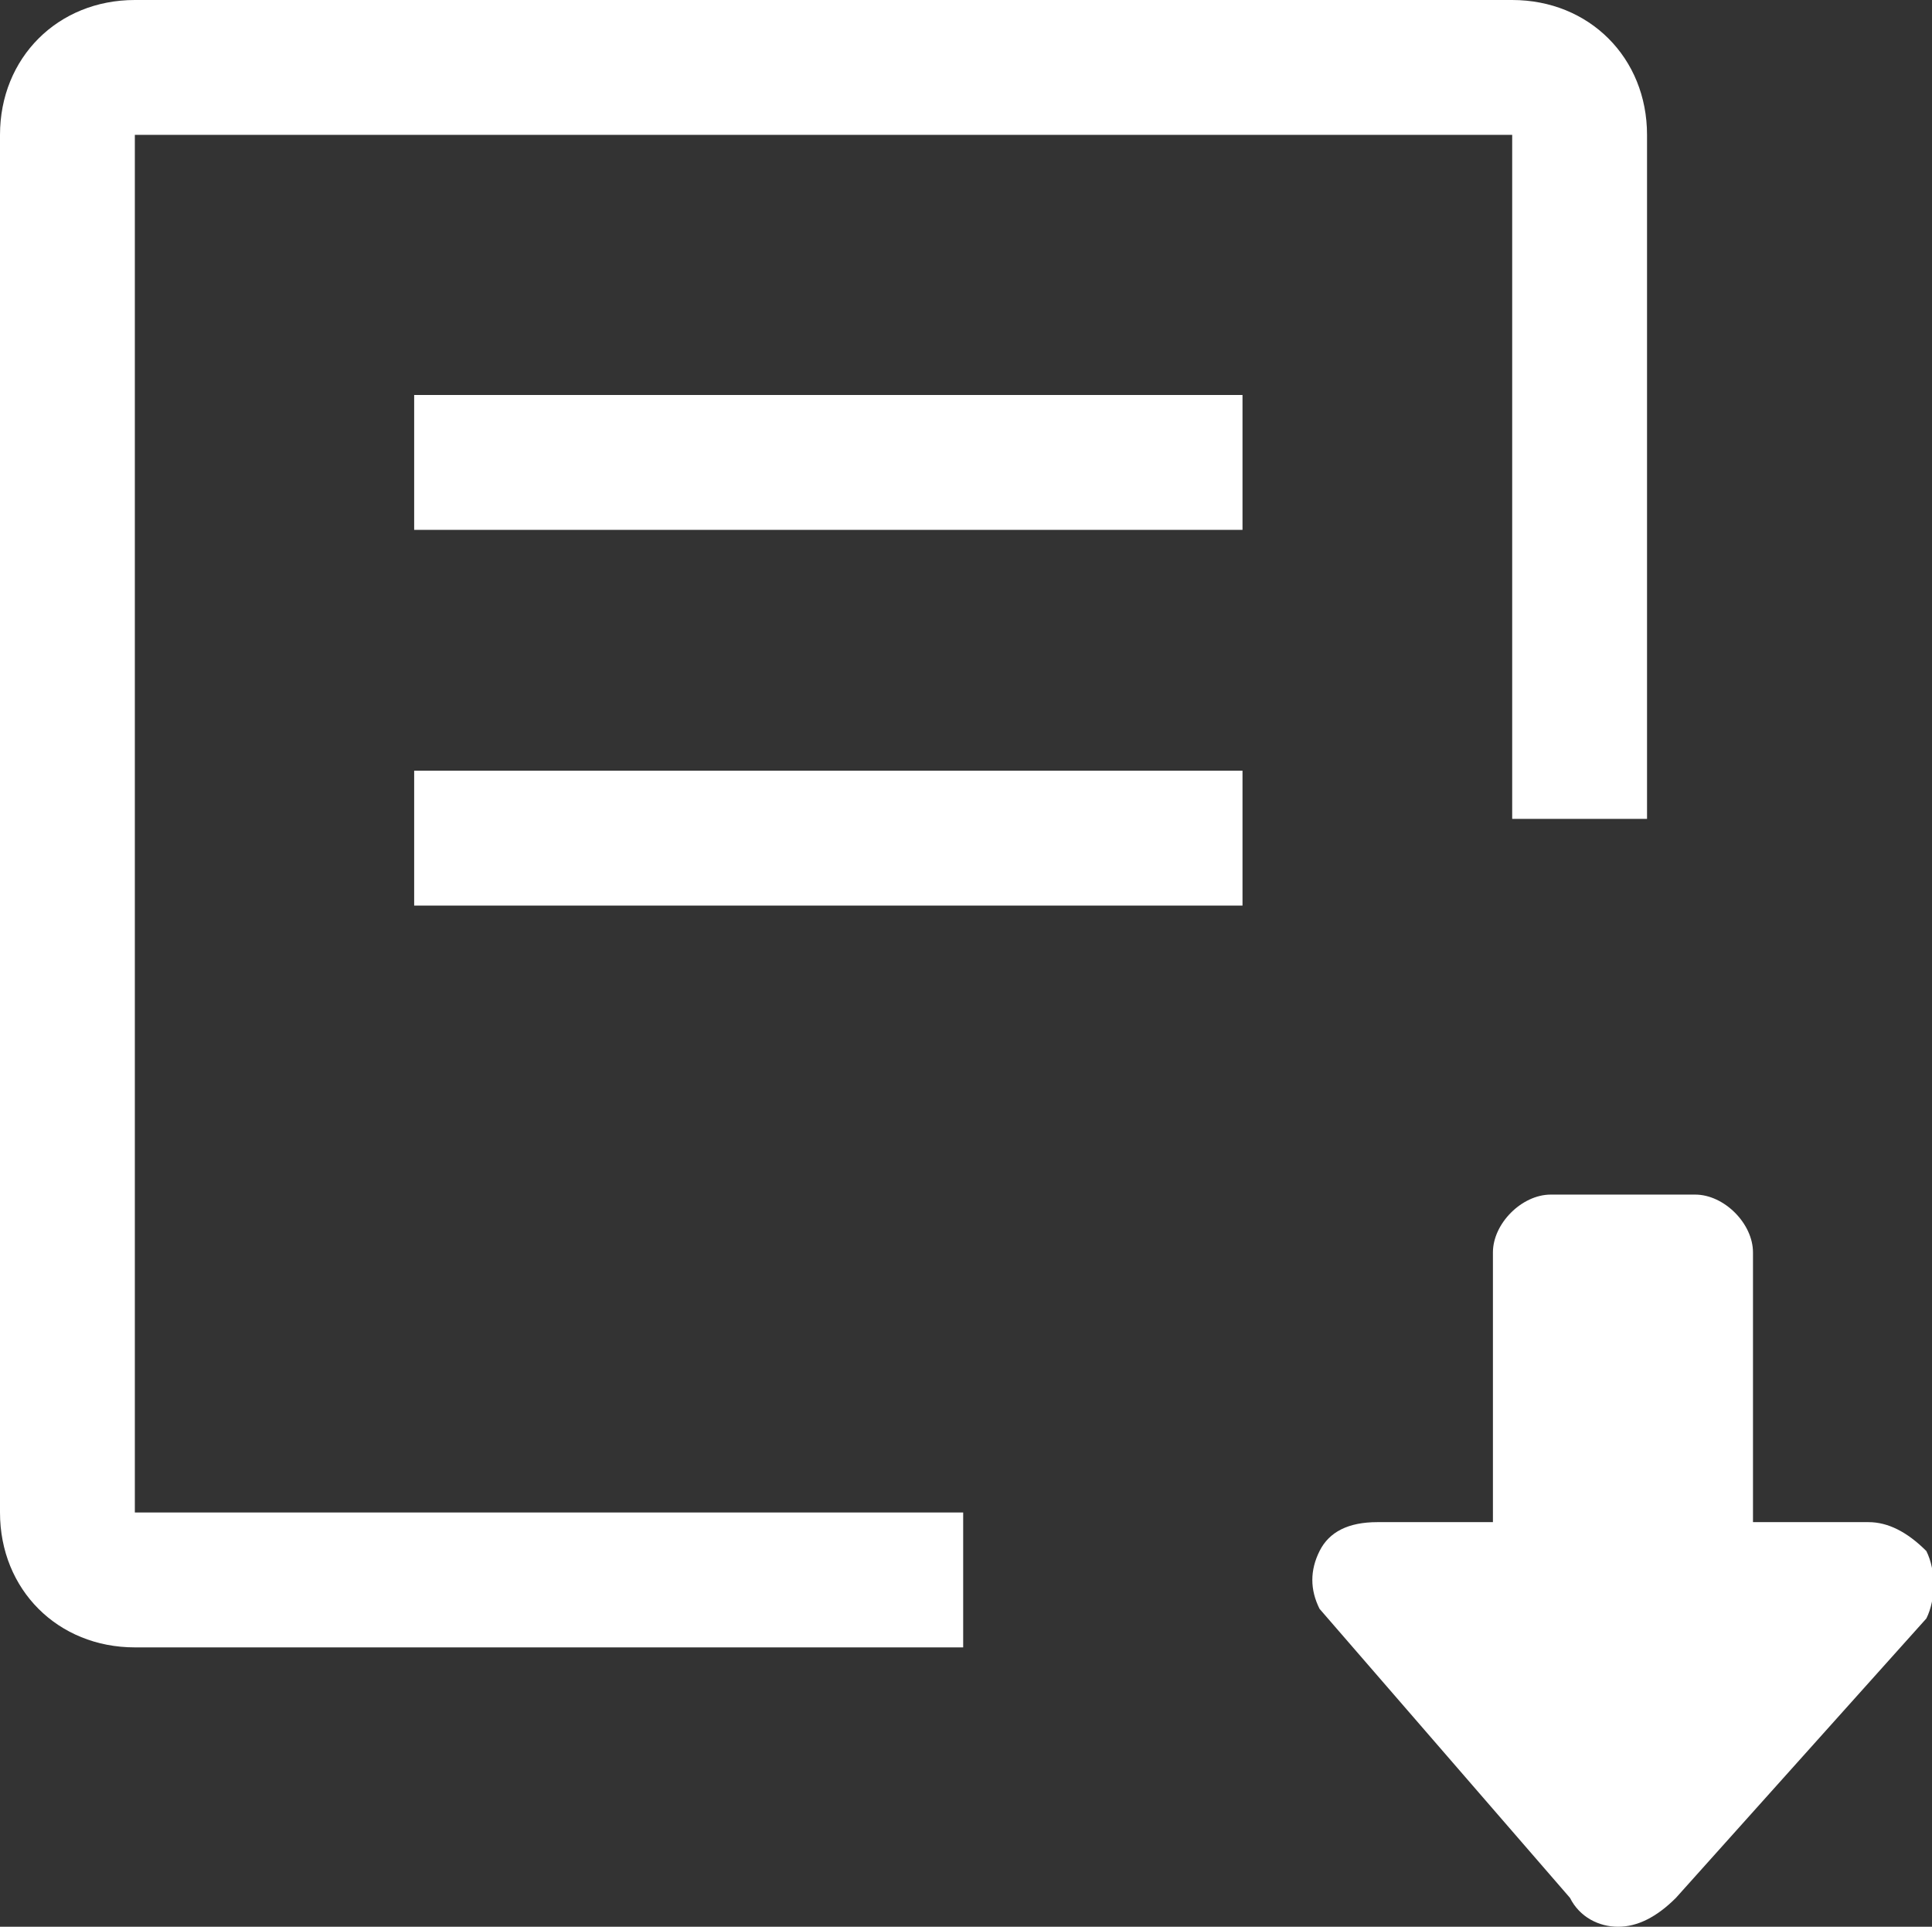
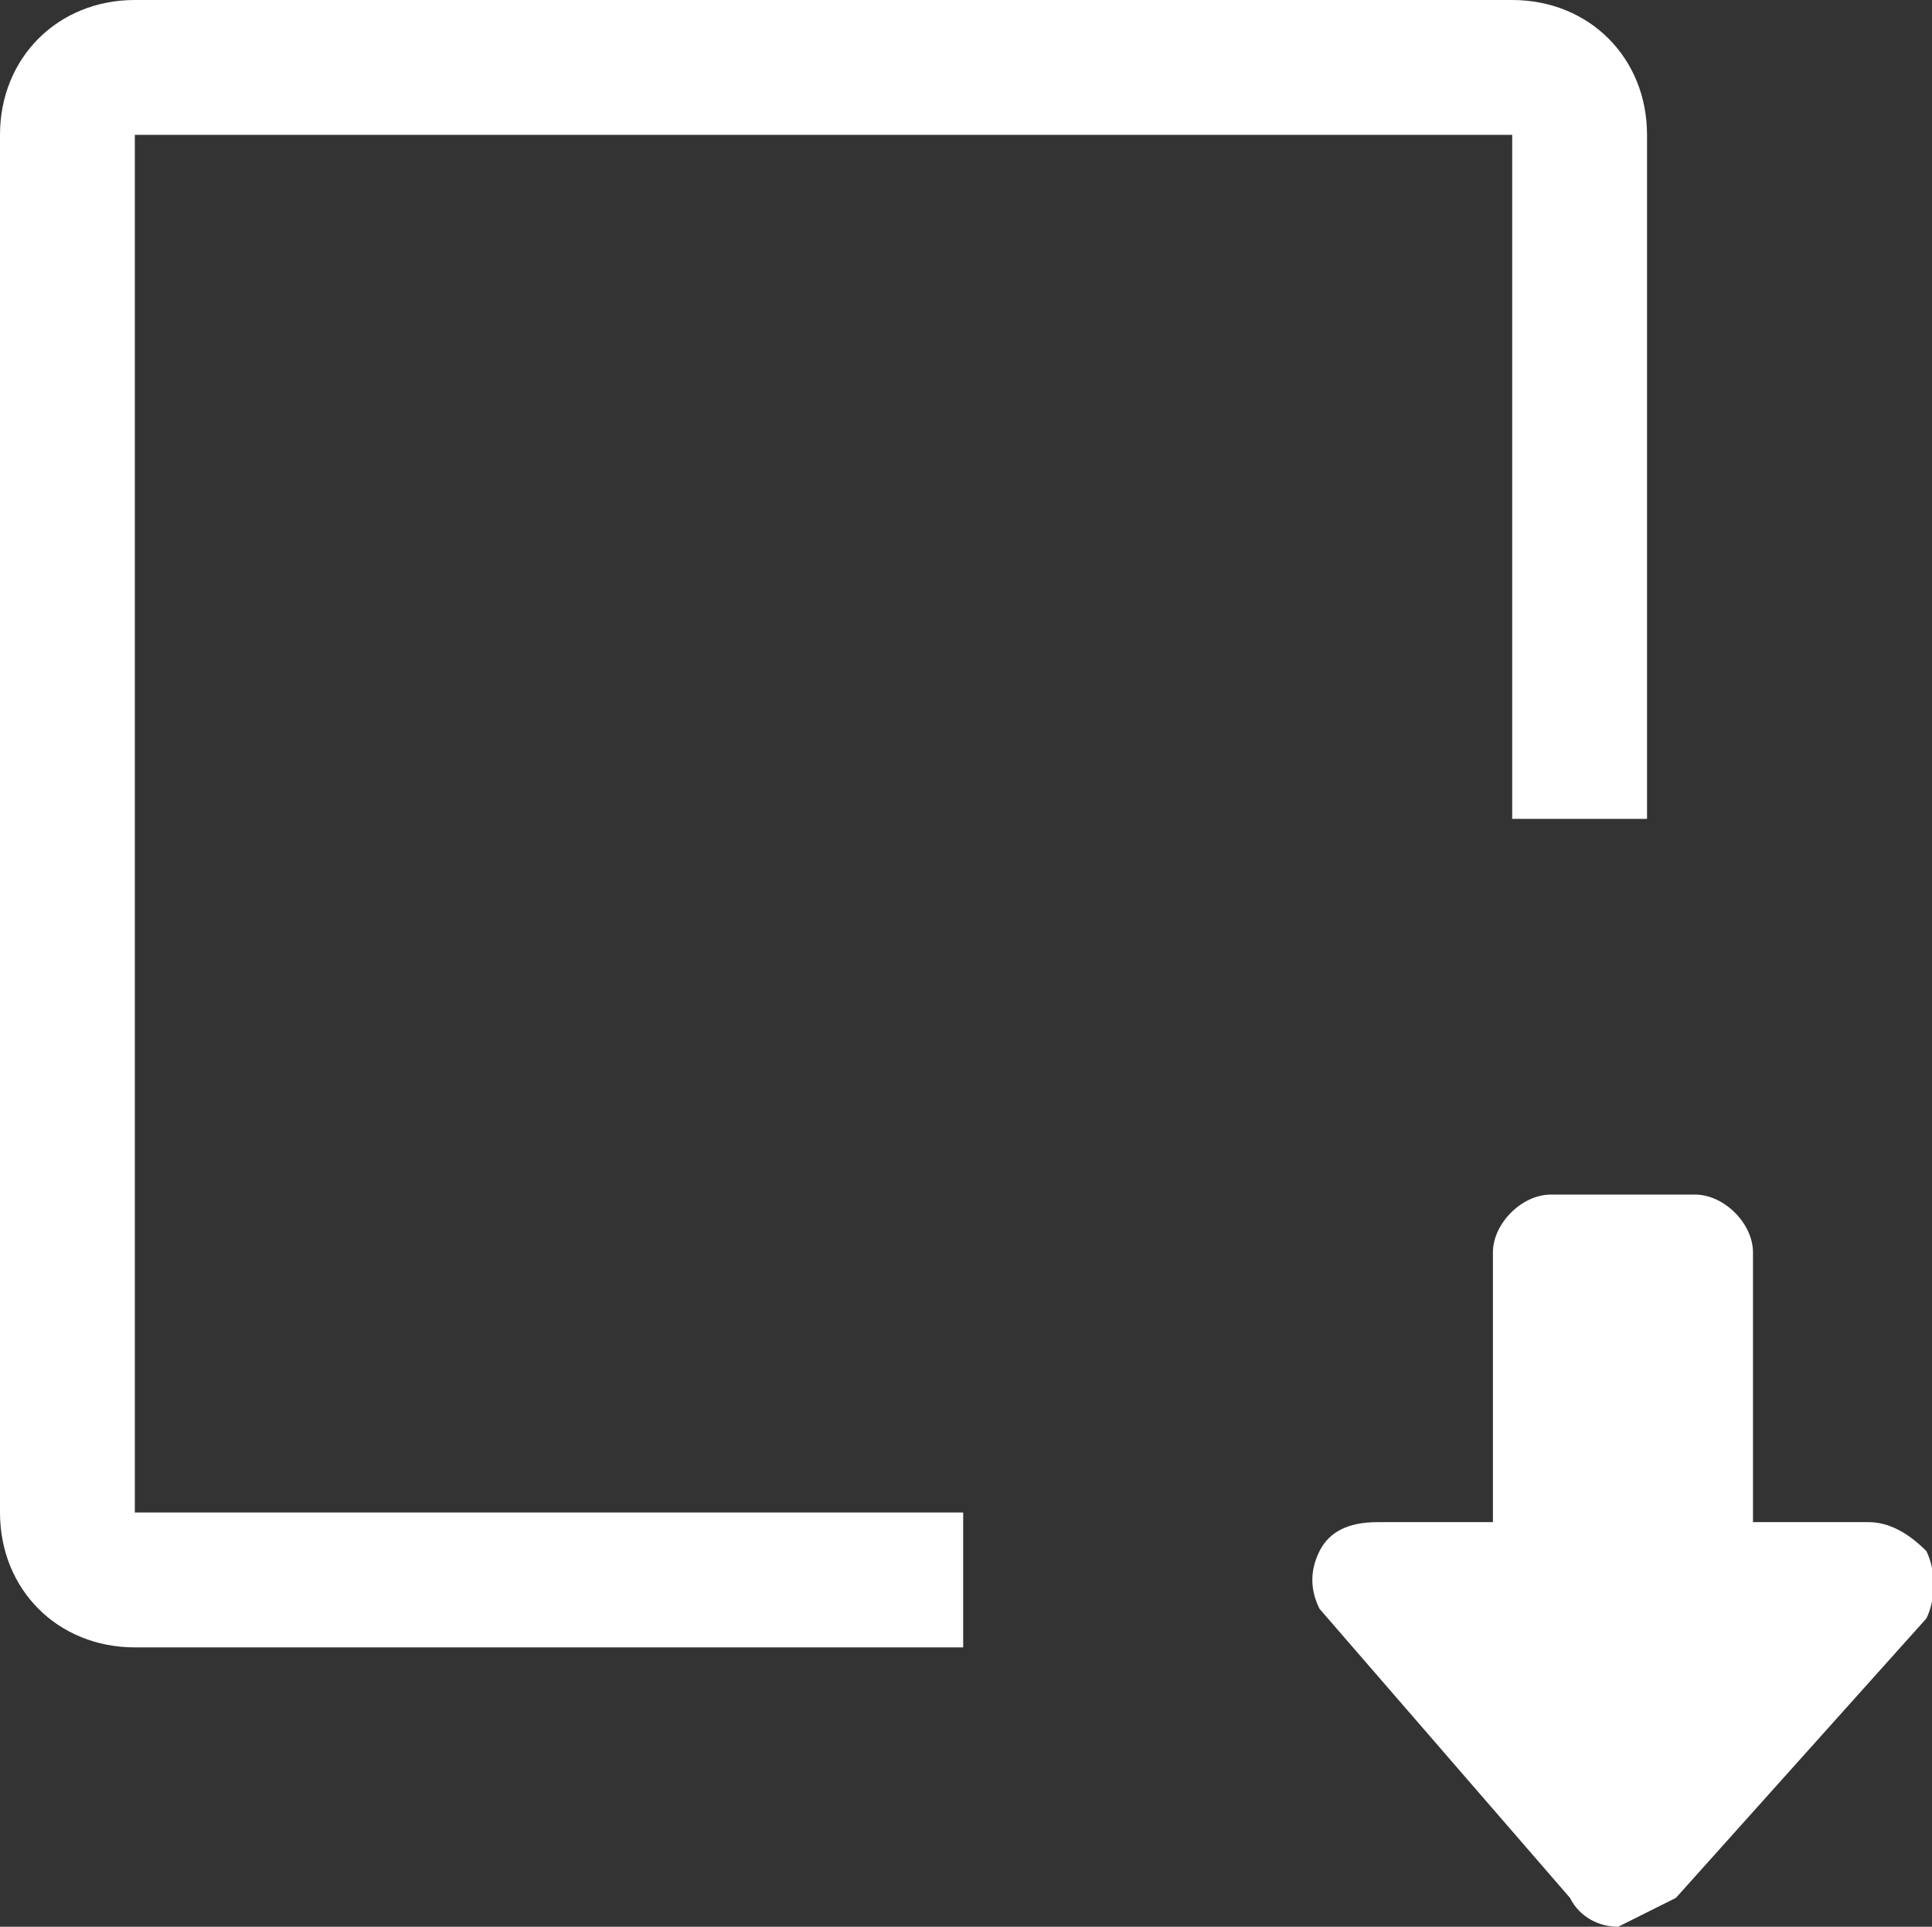
<svg xmlns="http://www.w3.org/2000/svg" t="1555905031798" class="icon" style="" viewBox="0 0 1027 1024" version="1.1" p-id="3197" width="501.465" height="500">
  <rect x="0" y="0" width="1027" height="1024" fill="#333333" stroke="none" />
  <defs>
    <style type="text/css" />
  </defs>
-   <path d="M860.16 1024c-10.24 0-20.48-5.12-25.6-15.36l-133.12-153.6c-5.12-10.24-5.12-20.48 0-30.72 5.12-10.24 15.36-15.36 30.72-15.36h61.44V665.6c0-15.36 15.36-30.72 30.72-30.72h76.8c15.36 0 30.72 15.36 30.72 30.72v143.36h61.44c10.24 0 20.48 5.12 30.72 15.36 5.12 10.24 5.12 25.6 0 35.84l-133.12 148.48c-10.24 10.24-20.48 15.36-30.72 15.36zM71.68 71.68h732.16v363.52h71.68V71.68c0-40.96-30.72-71.68-71.68-71.68H71.68C30.72 0 0 30.72 0 71.68v732.16c0 40.96 30.72 71.68 71.68 71.68H512v-71.68H71.68V71.68z m0 0" fill="#ffffff" p-id="3198" />
-   <path d="M220.16 209.92h440.32v71.68H220.16zM220.16 409.6h440.32v71.68H220.16z" fill="#ffffff" p-id="3199" />
+   <path d="M860.16 1024c-10.24 0-20.48-5.12-25.6-15.36l-133.12-153.6c-5.12-10.24-5.12-20.48 0-30.72 5.12-10.24 15.36-15.36 30.72-15.36h61.44V665.6c0-15.36 15.36-30.72 30.72-30.72h76.8c15.36 0 30.72 15.36 30.72 30.72v143.36h61.44c10.24 0 20.48 5.12 30.72 15.36 5.12 10.24 5.12 25.6 0 35.84l-133.12 148.48zM71.68 71.68h732.16v363.52h71.68V71.68c0-40.96-30.72-71.68-71.68-71.68H71.68C30.72 0 0 30.72 0 71.68v732.16c0 40.96 30.72 71.68 71.68 71.68H512v-71.68H71.68V71.68z m0 0" fill="#ffffff" p-id="3198" />
</svg>